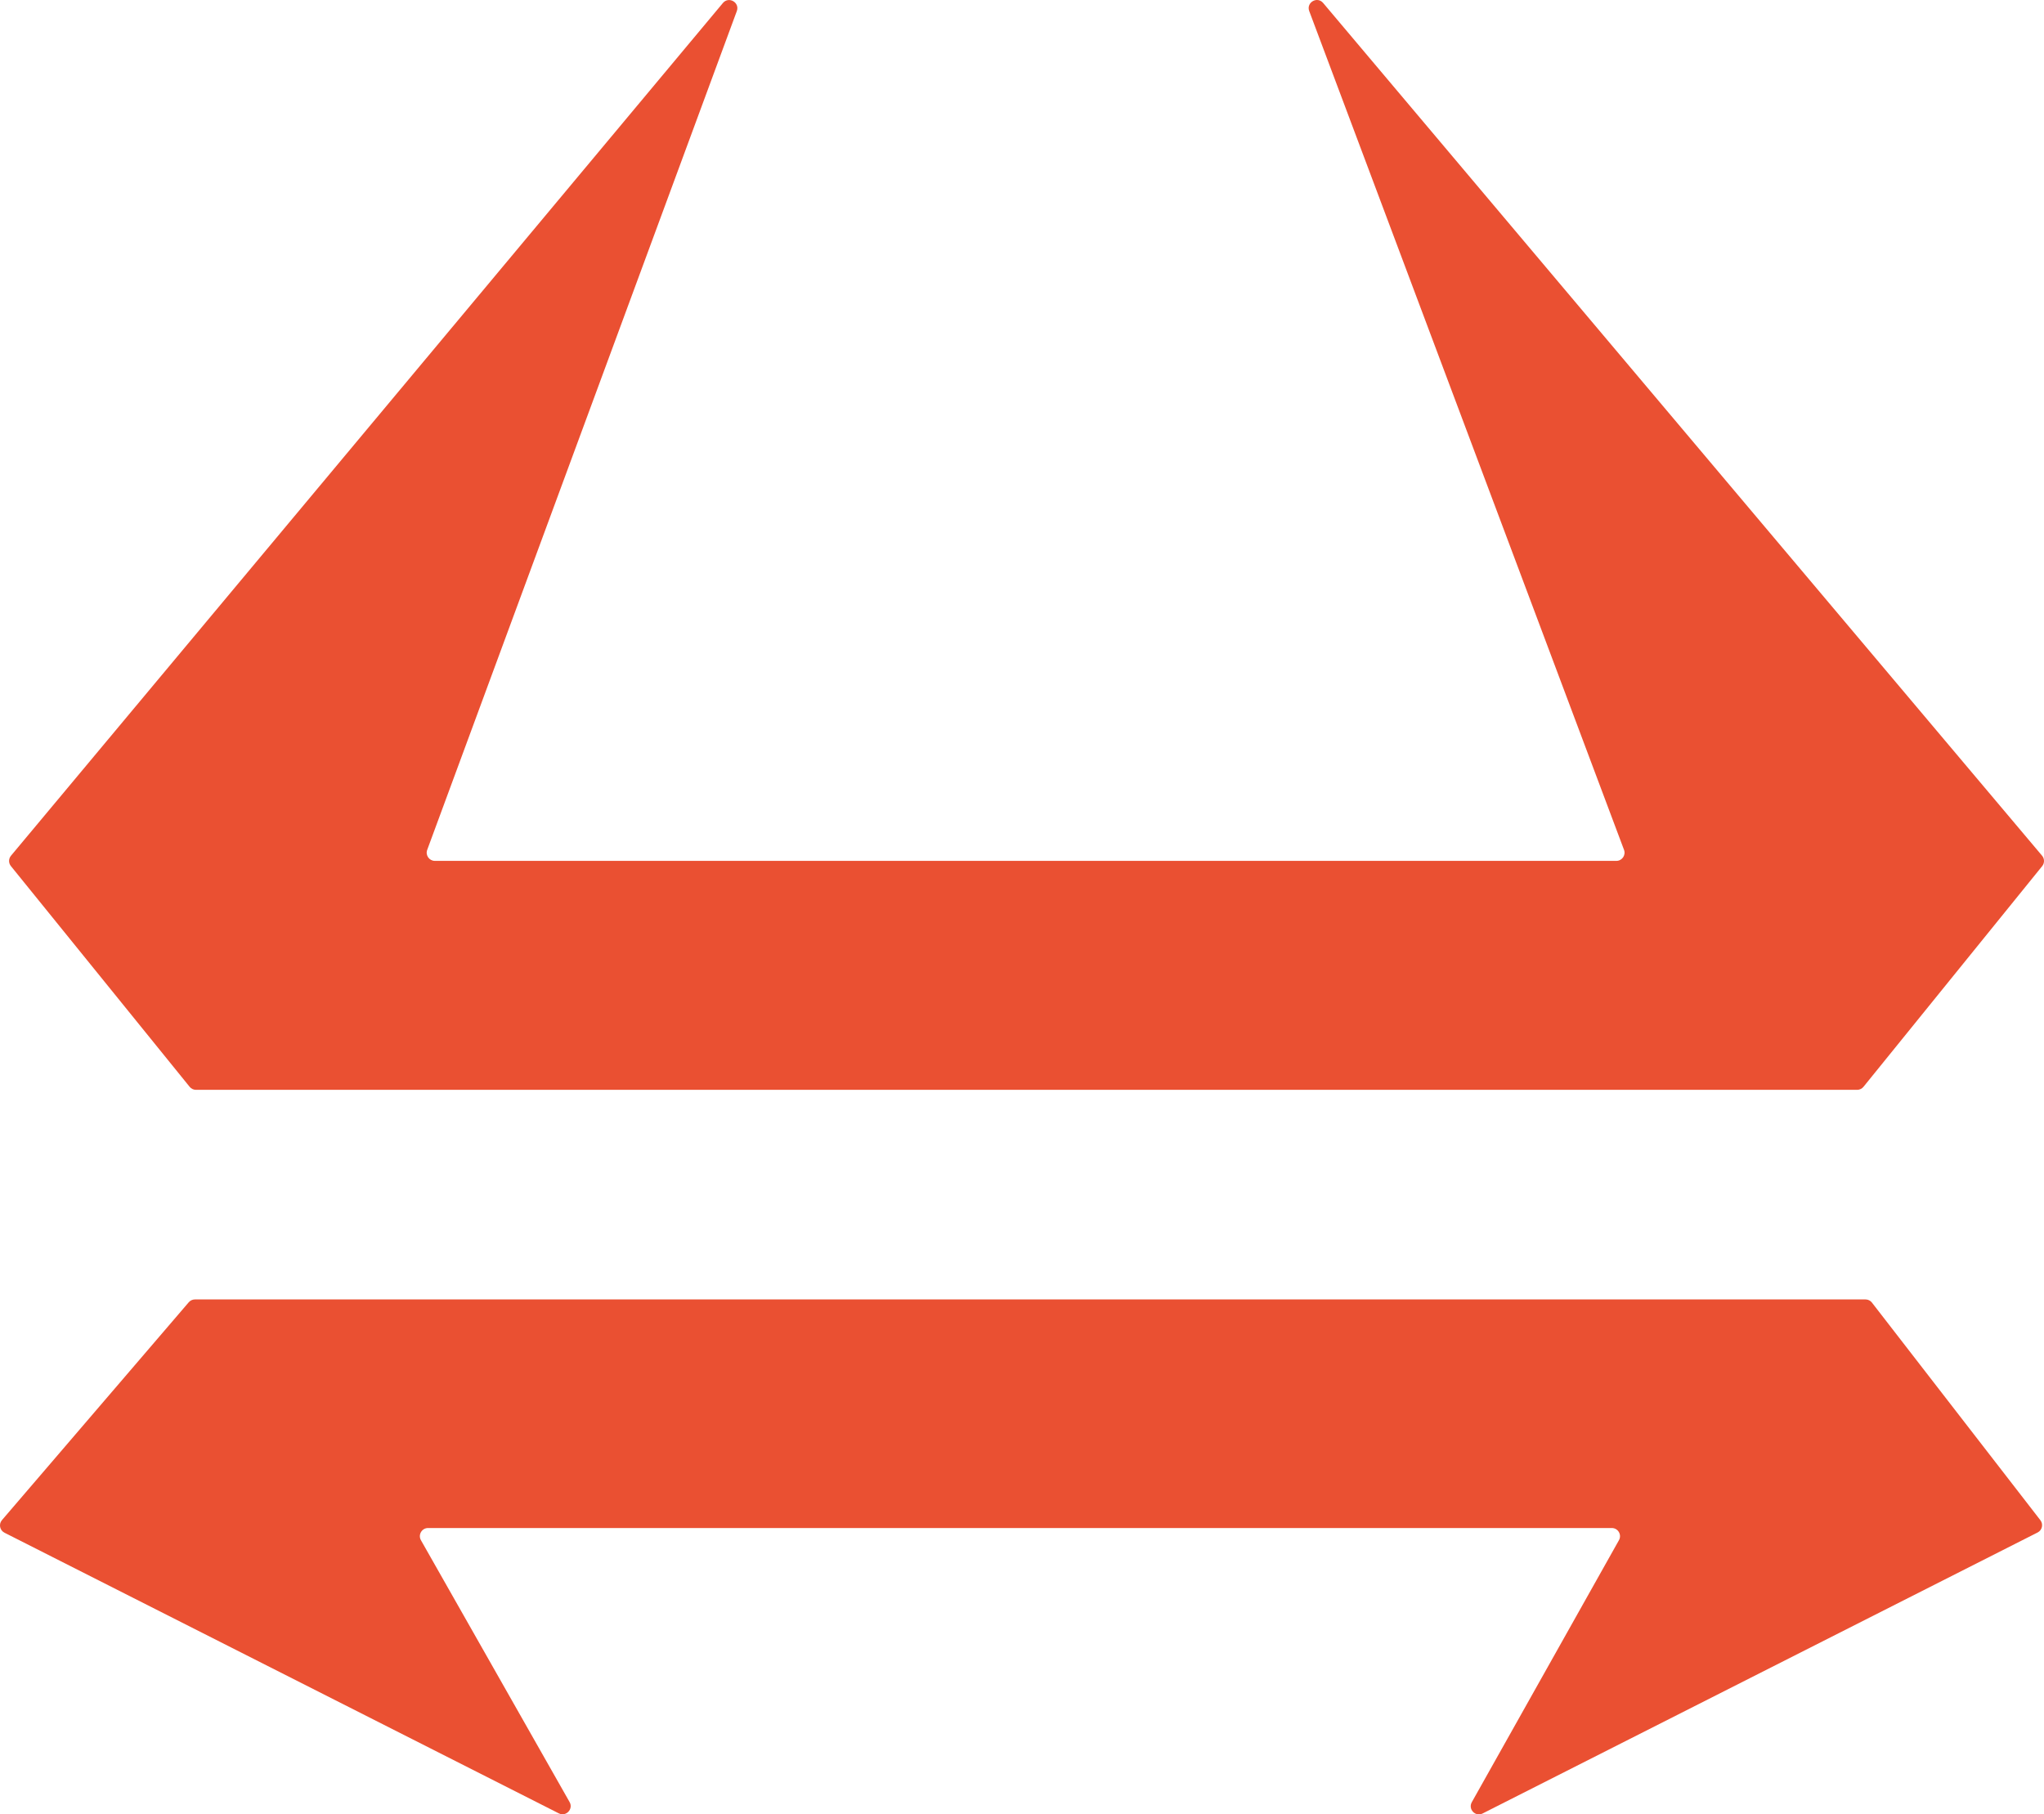
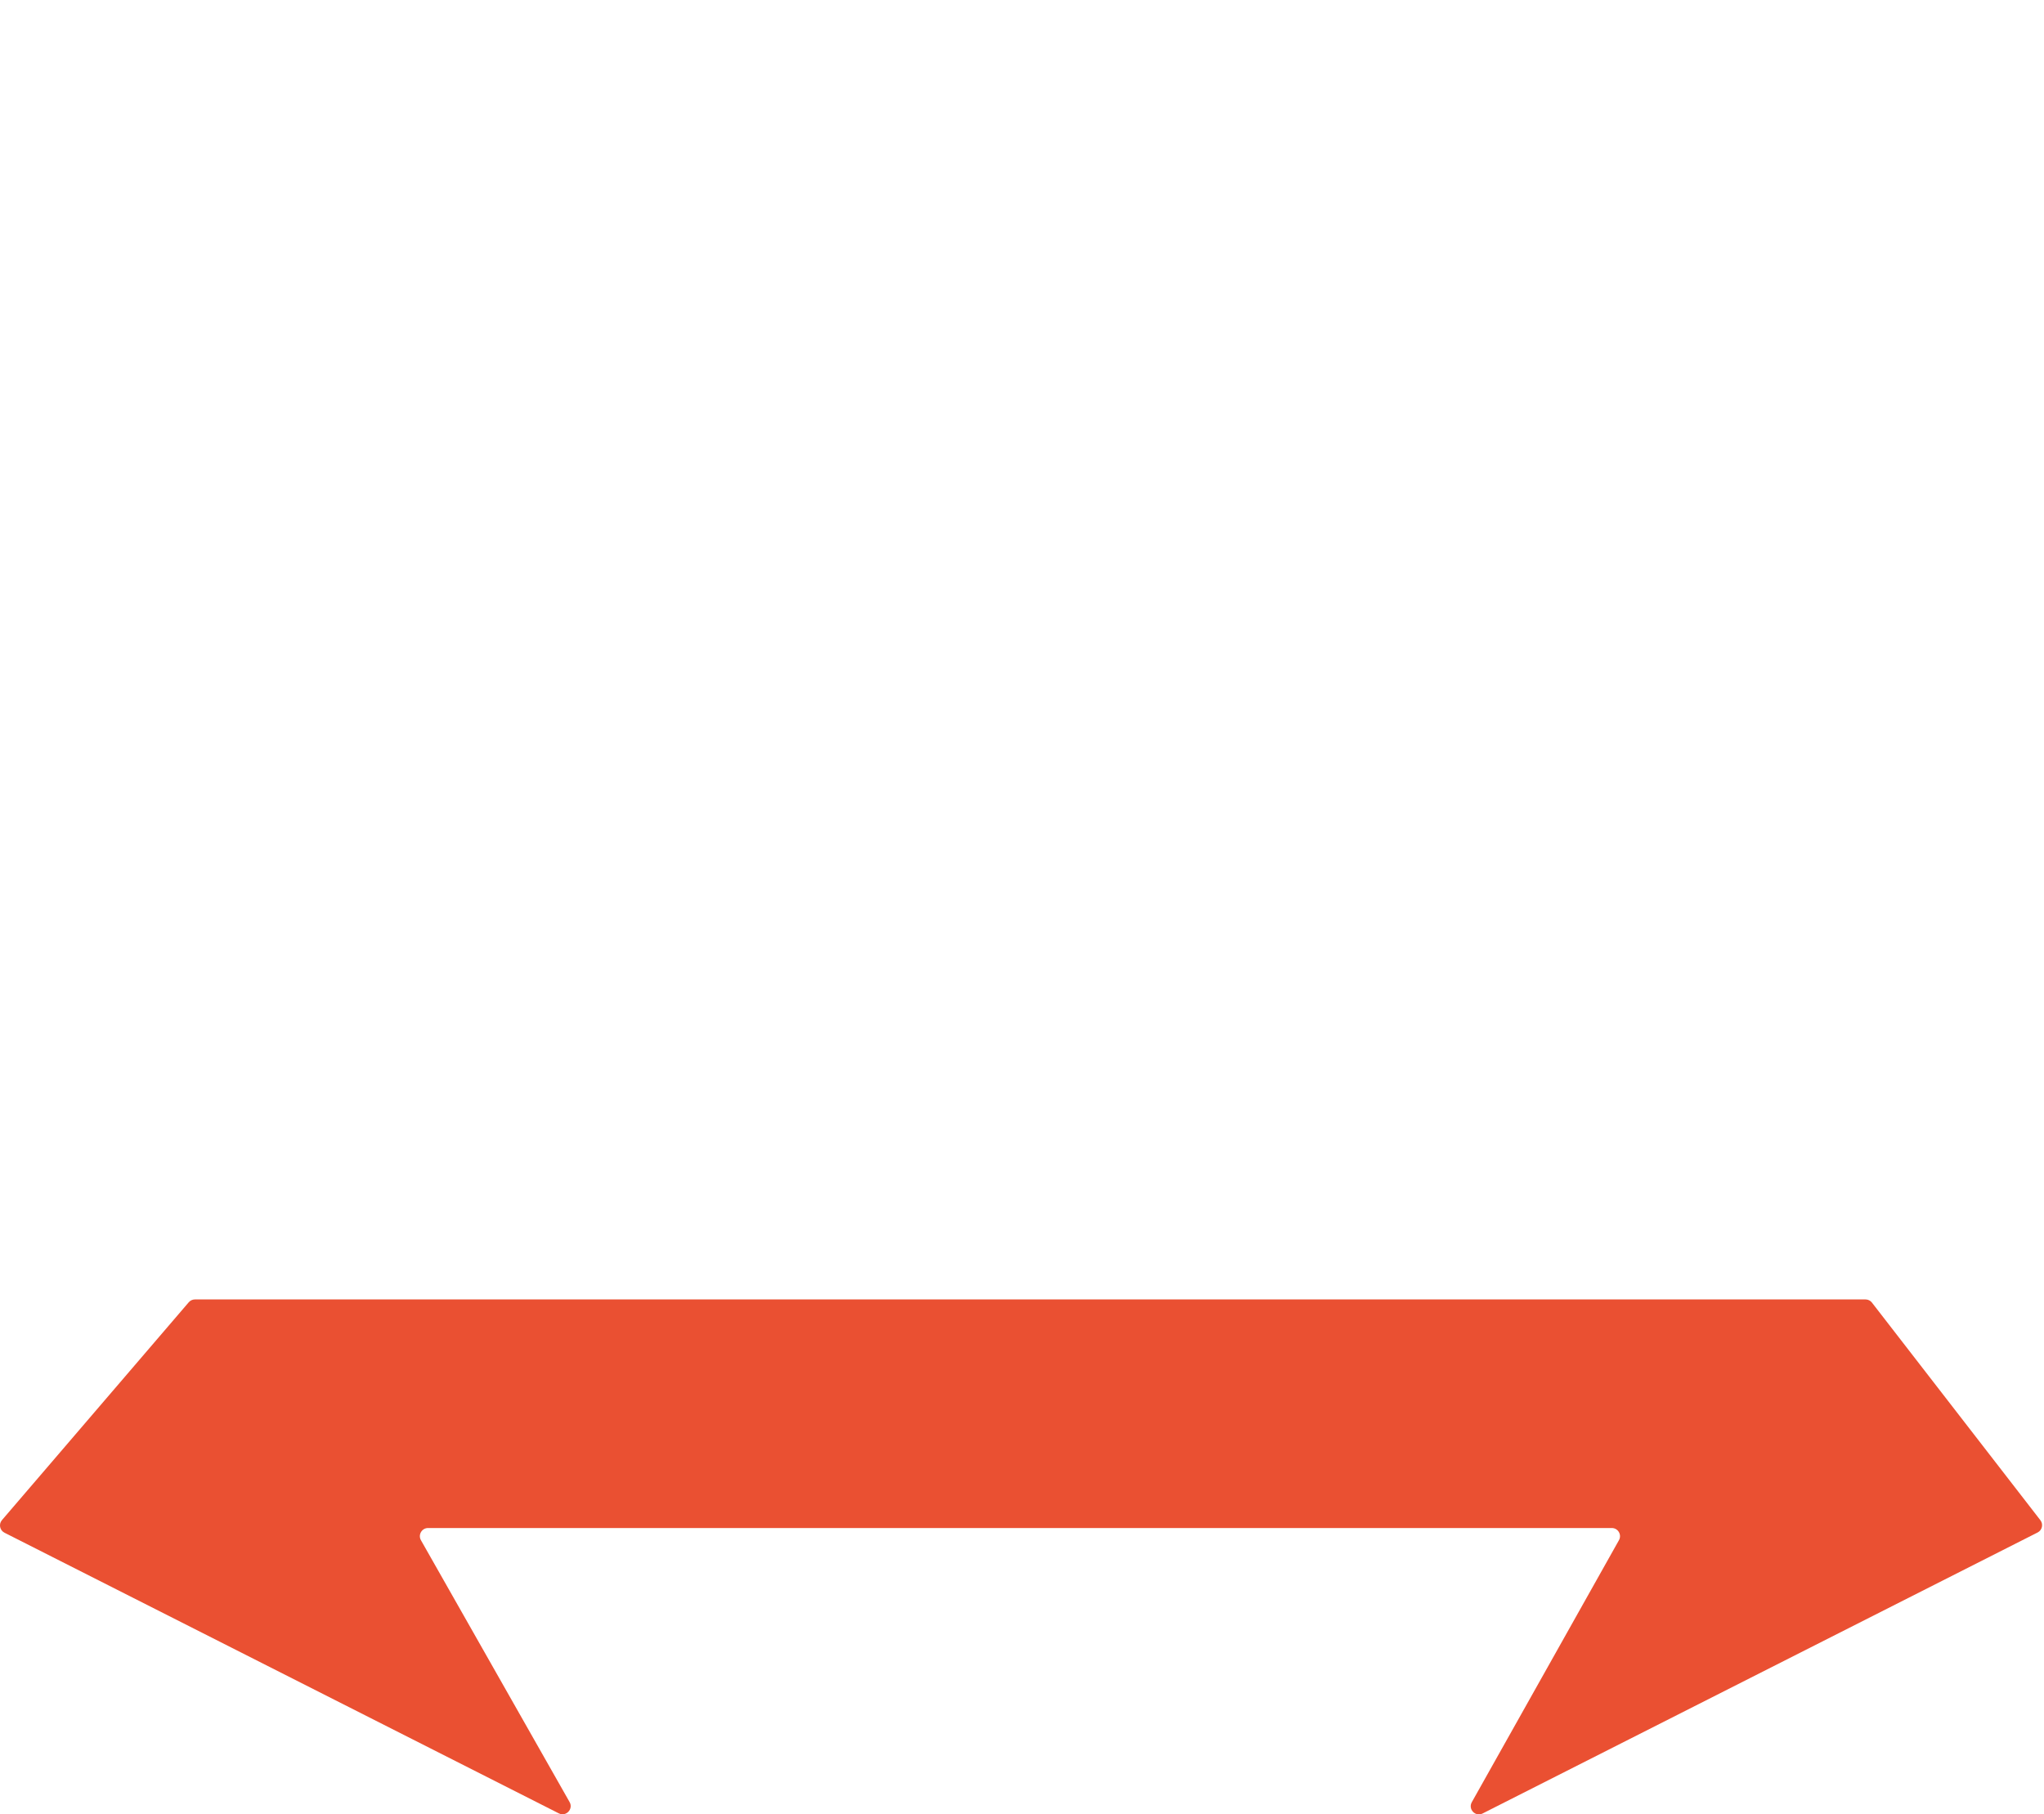
<svg xmlns="http://www.w3.org/2000/svg" id="b" data-name="Layer 2" width="139.615" height="123.947" viewBox="0 0 139.615 123.947">
  <g id="c" data-name="Layer 1">
    <g>
      <path d="M127.864,88.986c-.106-.137-.269-.216-.441-.216H13.316c-.163,0-.318.071-.424.195L.134,103.845c-.236.275-.151.698.172.861l37.863,19.172c.493.25,1.01-.293.737-.773l-10.153-17.886c-.211-.372.058-.833.485-.833h80.858c.427,0,.695.459.487.831l-10.051,17.898c-.27.481.247,1.02.739.771l37.908-19.195c.313-.158.404-.562.189-.839l-11.504-14.864Z" fill="#ea5032" />
-       <path d="M90.376.202c-.404-.479-1.169-.031-.949.556l21.501,57.298c.137.365-.133.754-.522.754H29.704c-.388,0-.658-.387-.524-.751L50.328.758c.217-.588-.55-1.032-.952-.551L.75,58.458c-.171.205-.173.502-.005.709l12.209,15.078c.106.131.265.207.434.207h113.463c.168,0,.328-.076.434-.207l12.207-15.076c.168-.208.165-.506-.007-.711L90.376.202Z" fill="#ea5032" />
    </g>
  </g>
</svg>